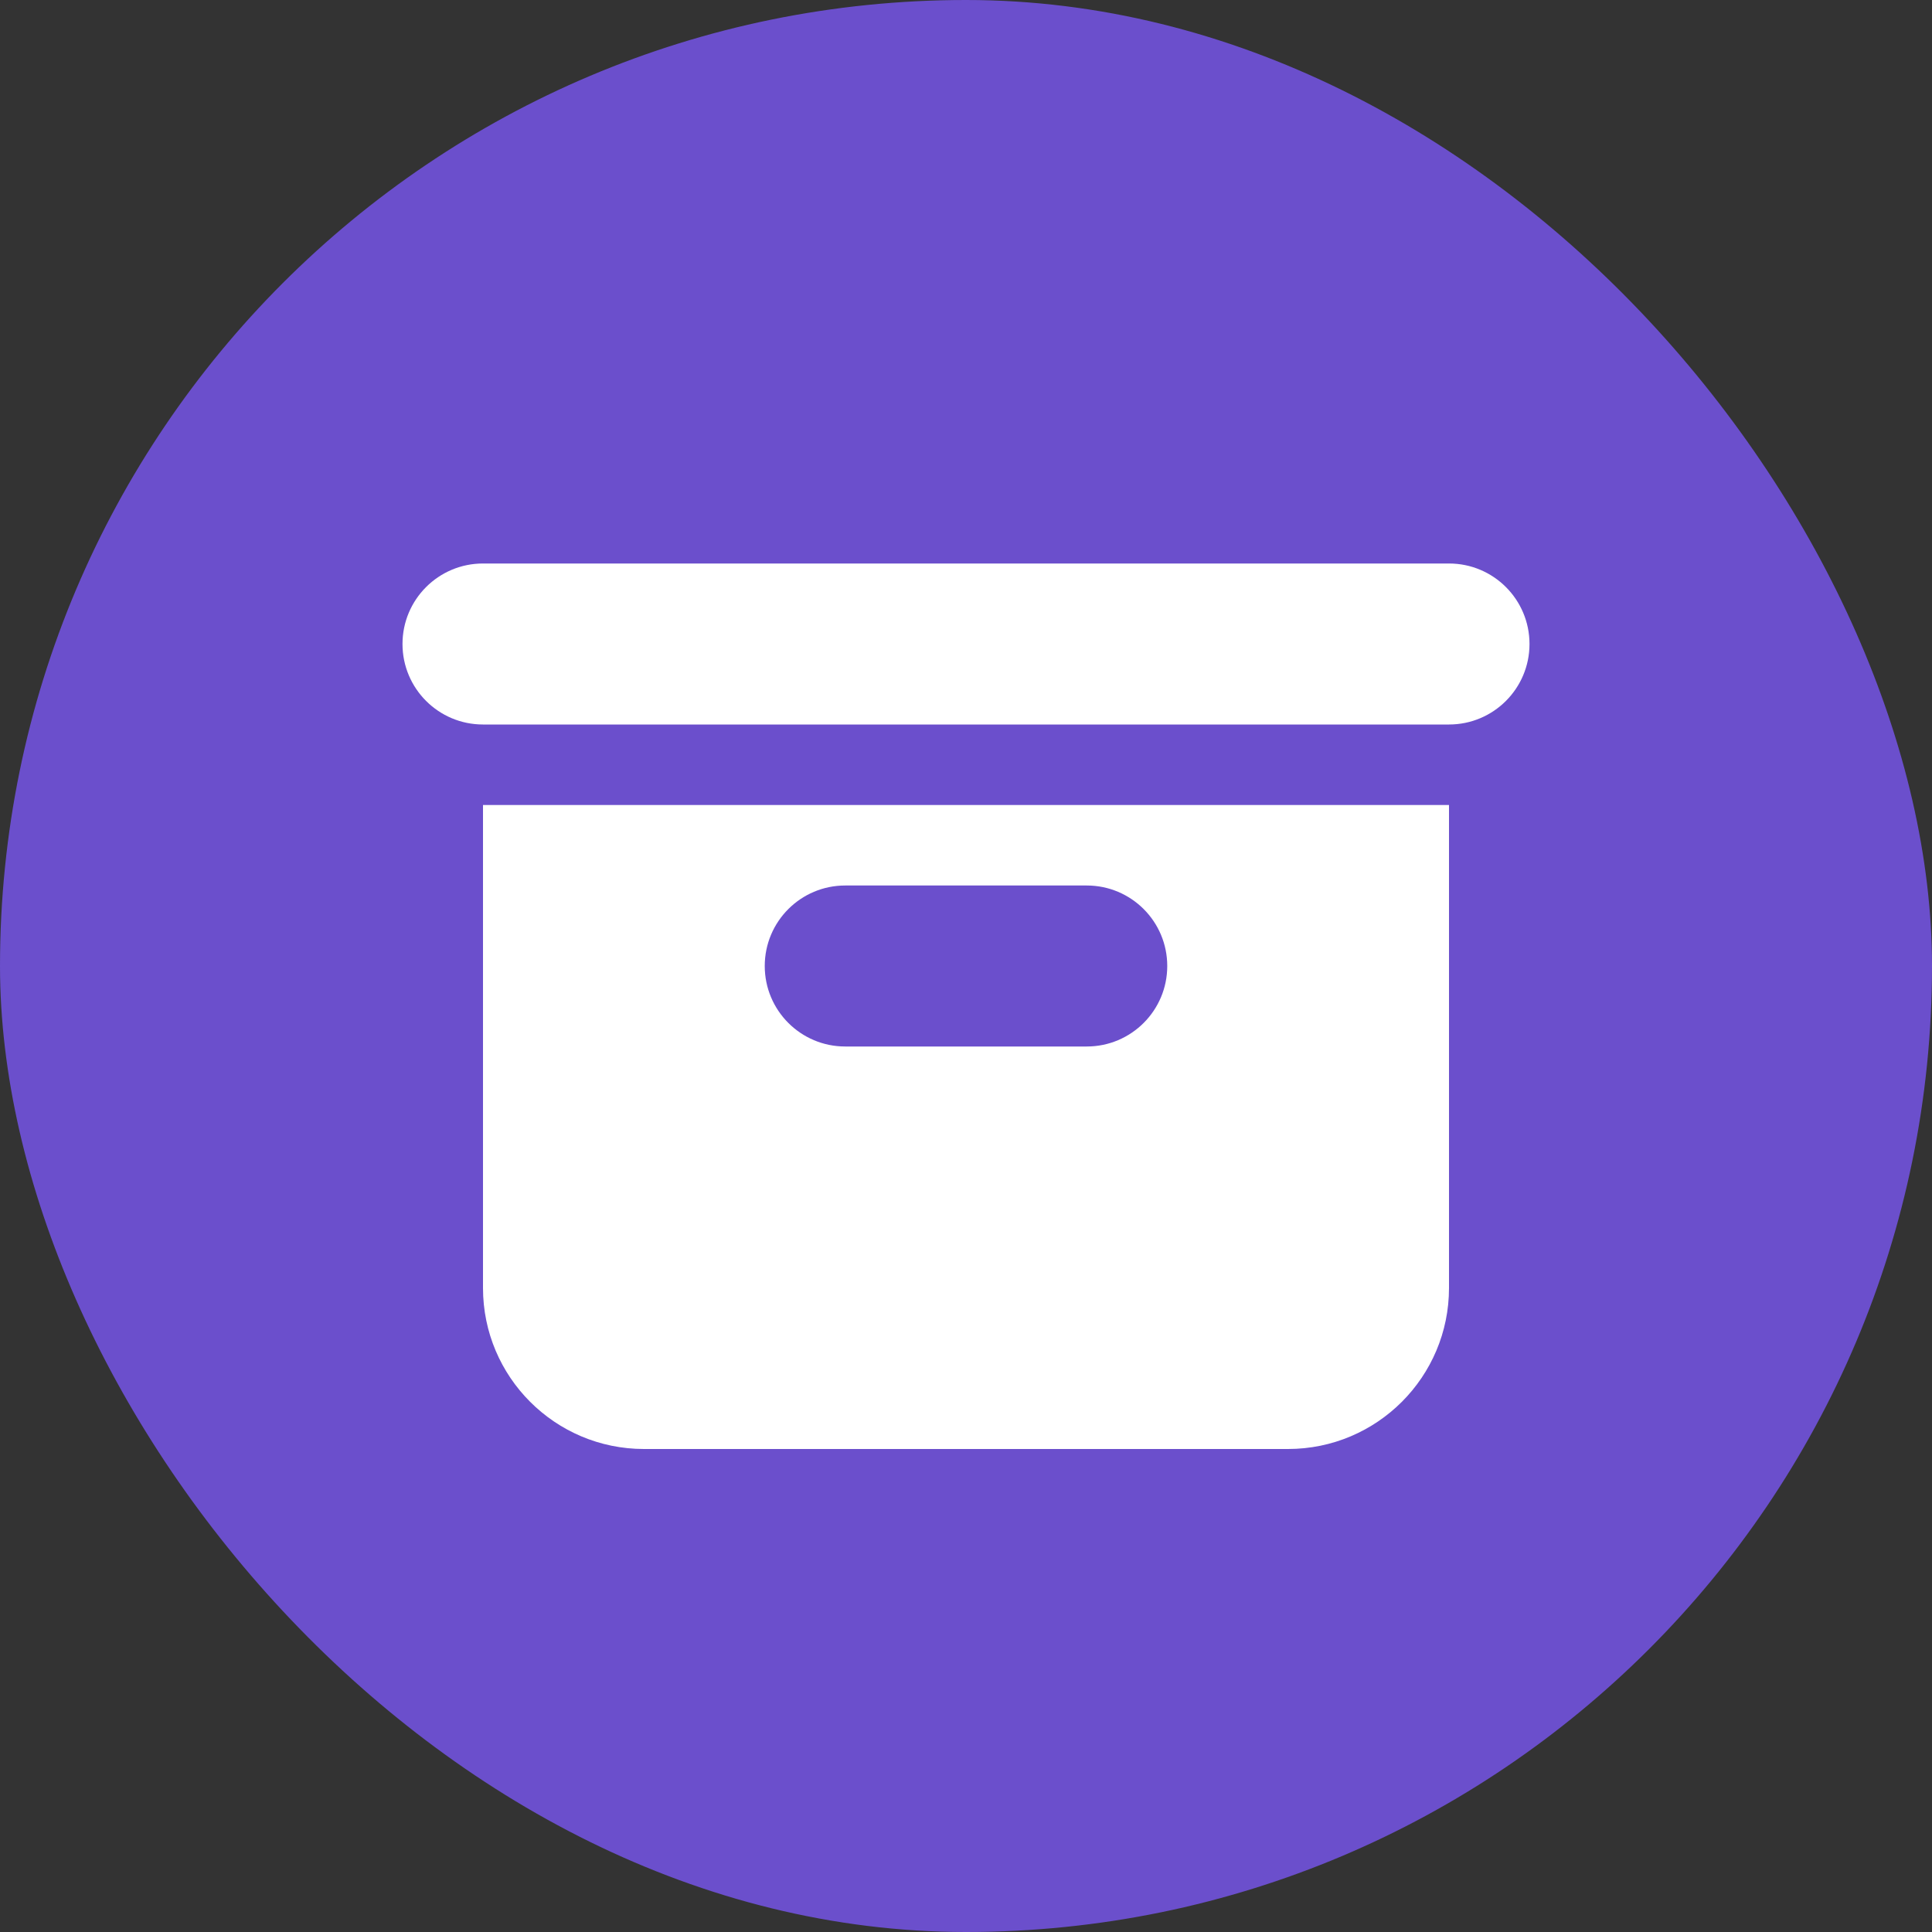
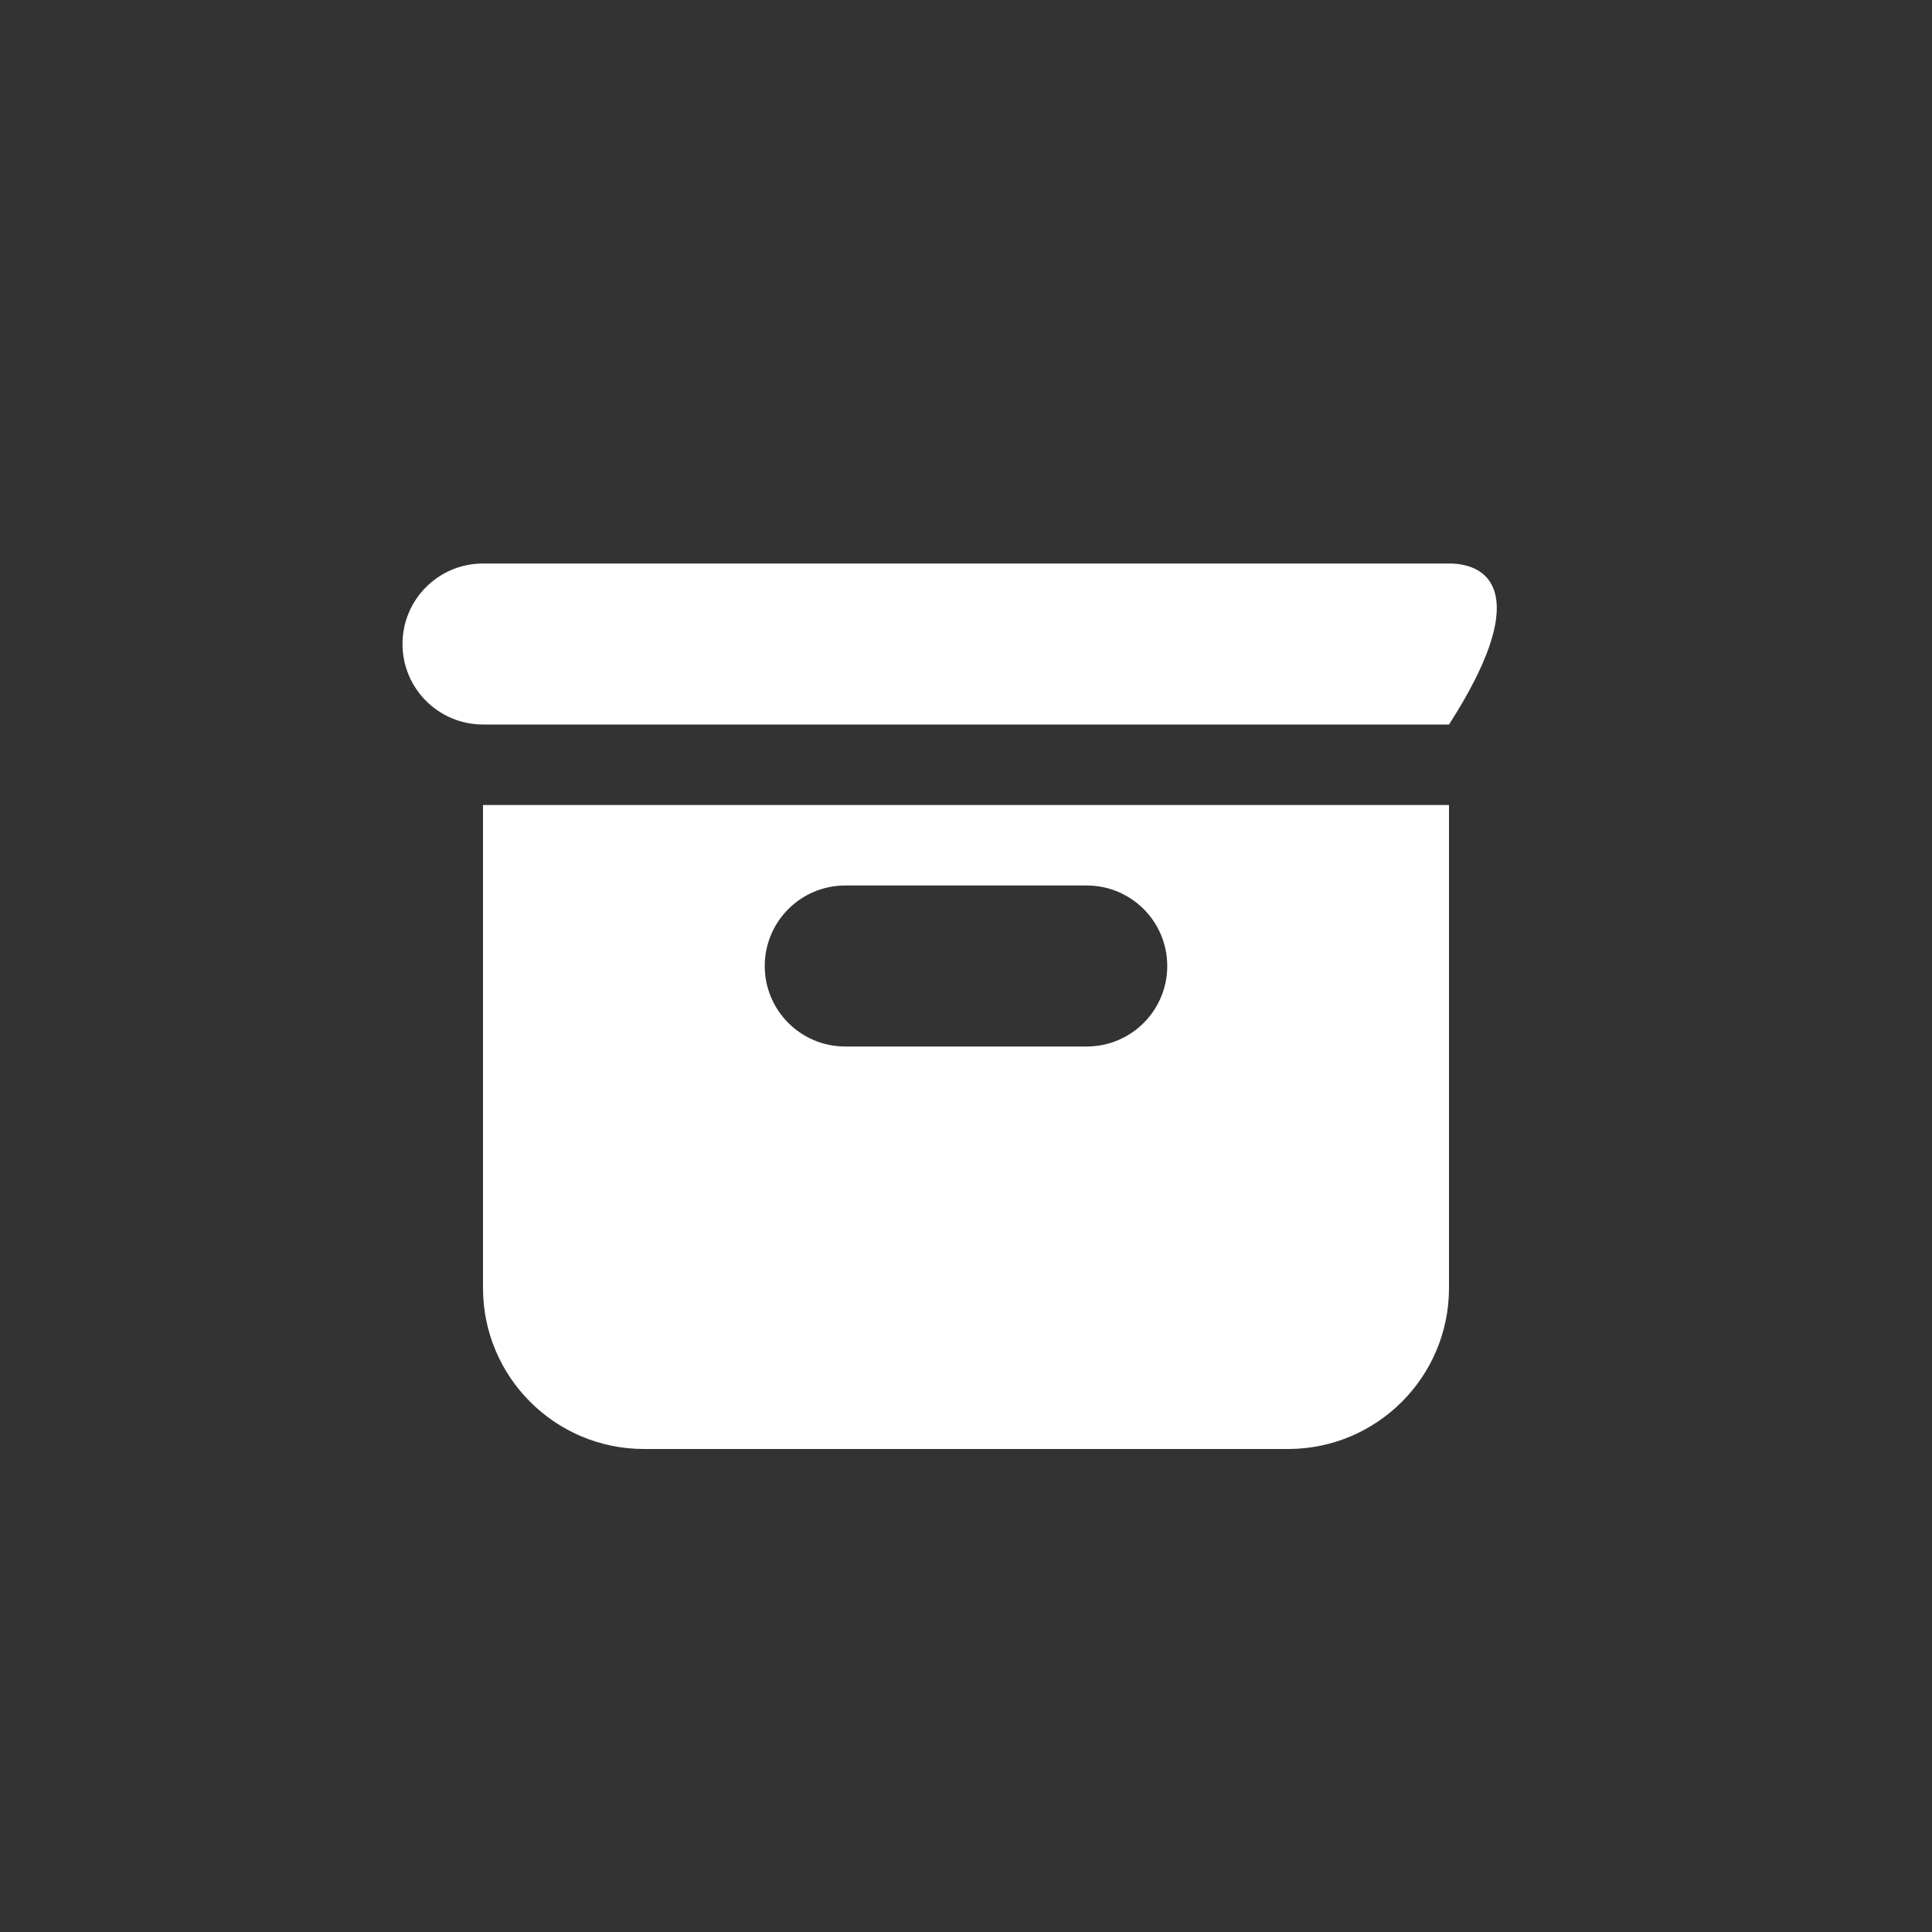
<svg xmlns="http://www.w3.org/2000/svg" width="60" height="60" viewBox="0 0 60 60" fill="none">
  <rect x="0" y="0" width="60" height="60" fill="#333333" stroke="none" />
  <g clip-path="url(#clip0_3964_4854)">
-     <rect width="60" height="60" rx="30" fill="#6B4FCC" />
-     <path d="M15 17.5C13.619 17.5 12.5 18.619 12.5 20C12.5 21.381 13.619 22.5 15 22.5H45C46.381 22.5 47.5 21.381 47.5 20C47.5 18.619 46.381 17.5 45 17.5H15Z" fill="white" />
+     <path d="M15 17.5C13.619 17.5 12.5 18.619 12.5 20C12.5 21.381 13.619 22.5 15 22.5H45C47.5 18.619 46.381 17.5 45 17.5H15Z" fill="white" />
    <path fill-rule="evenodd" clip-rule="evenodd" d="M15 25H45V40C45 42.761 42.761 45 40 45H20C17.239 45 15 42.761 15 40V25ZM23.75 30C23.75 28.619 24.869 27.5 26.25 27.5H33.75C35.131 27.5 36.25 28.619 36.25 30C36.25 31.381 35.131 32.5 33.75 32.5H26.25C24.869 32.5 23.75 31.381 23.75 30Z" fill="white" />
  </g>
  <defs>
    <clipPath id="clip0_3964_4854">
      <rect width="60" height="60" fill="white" />
    </clipPath>
  </defs>
</svg>